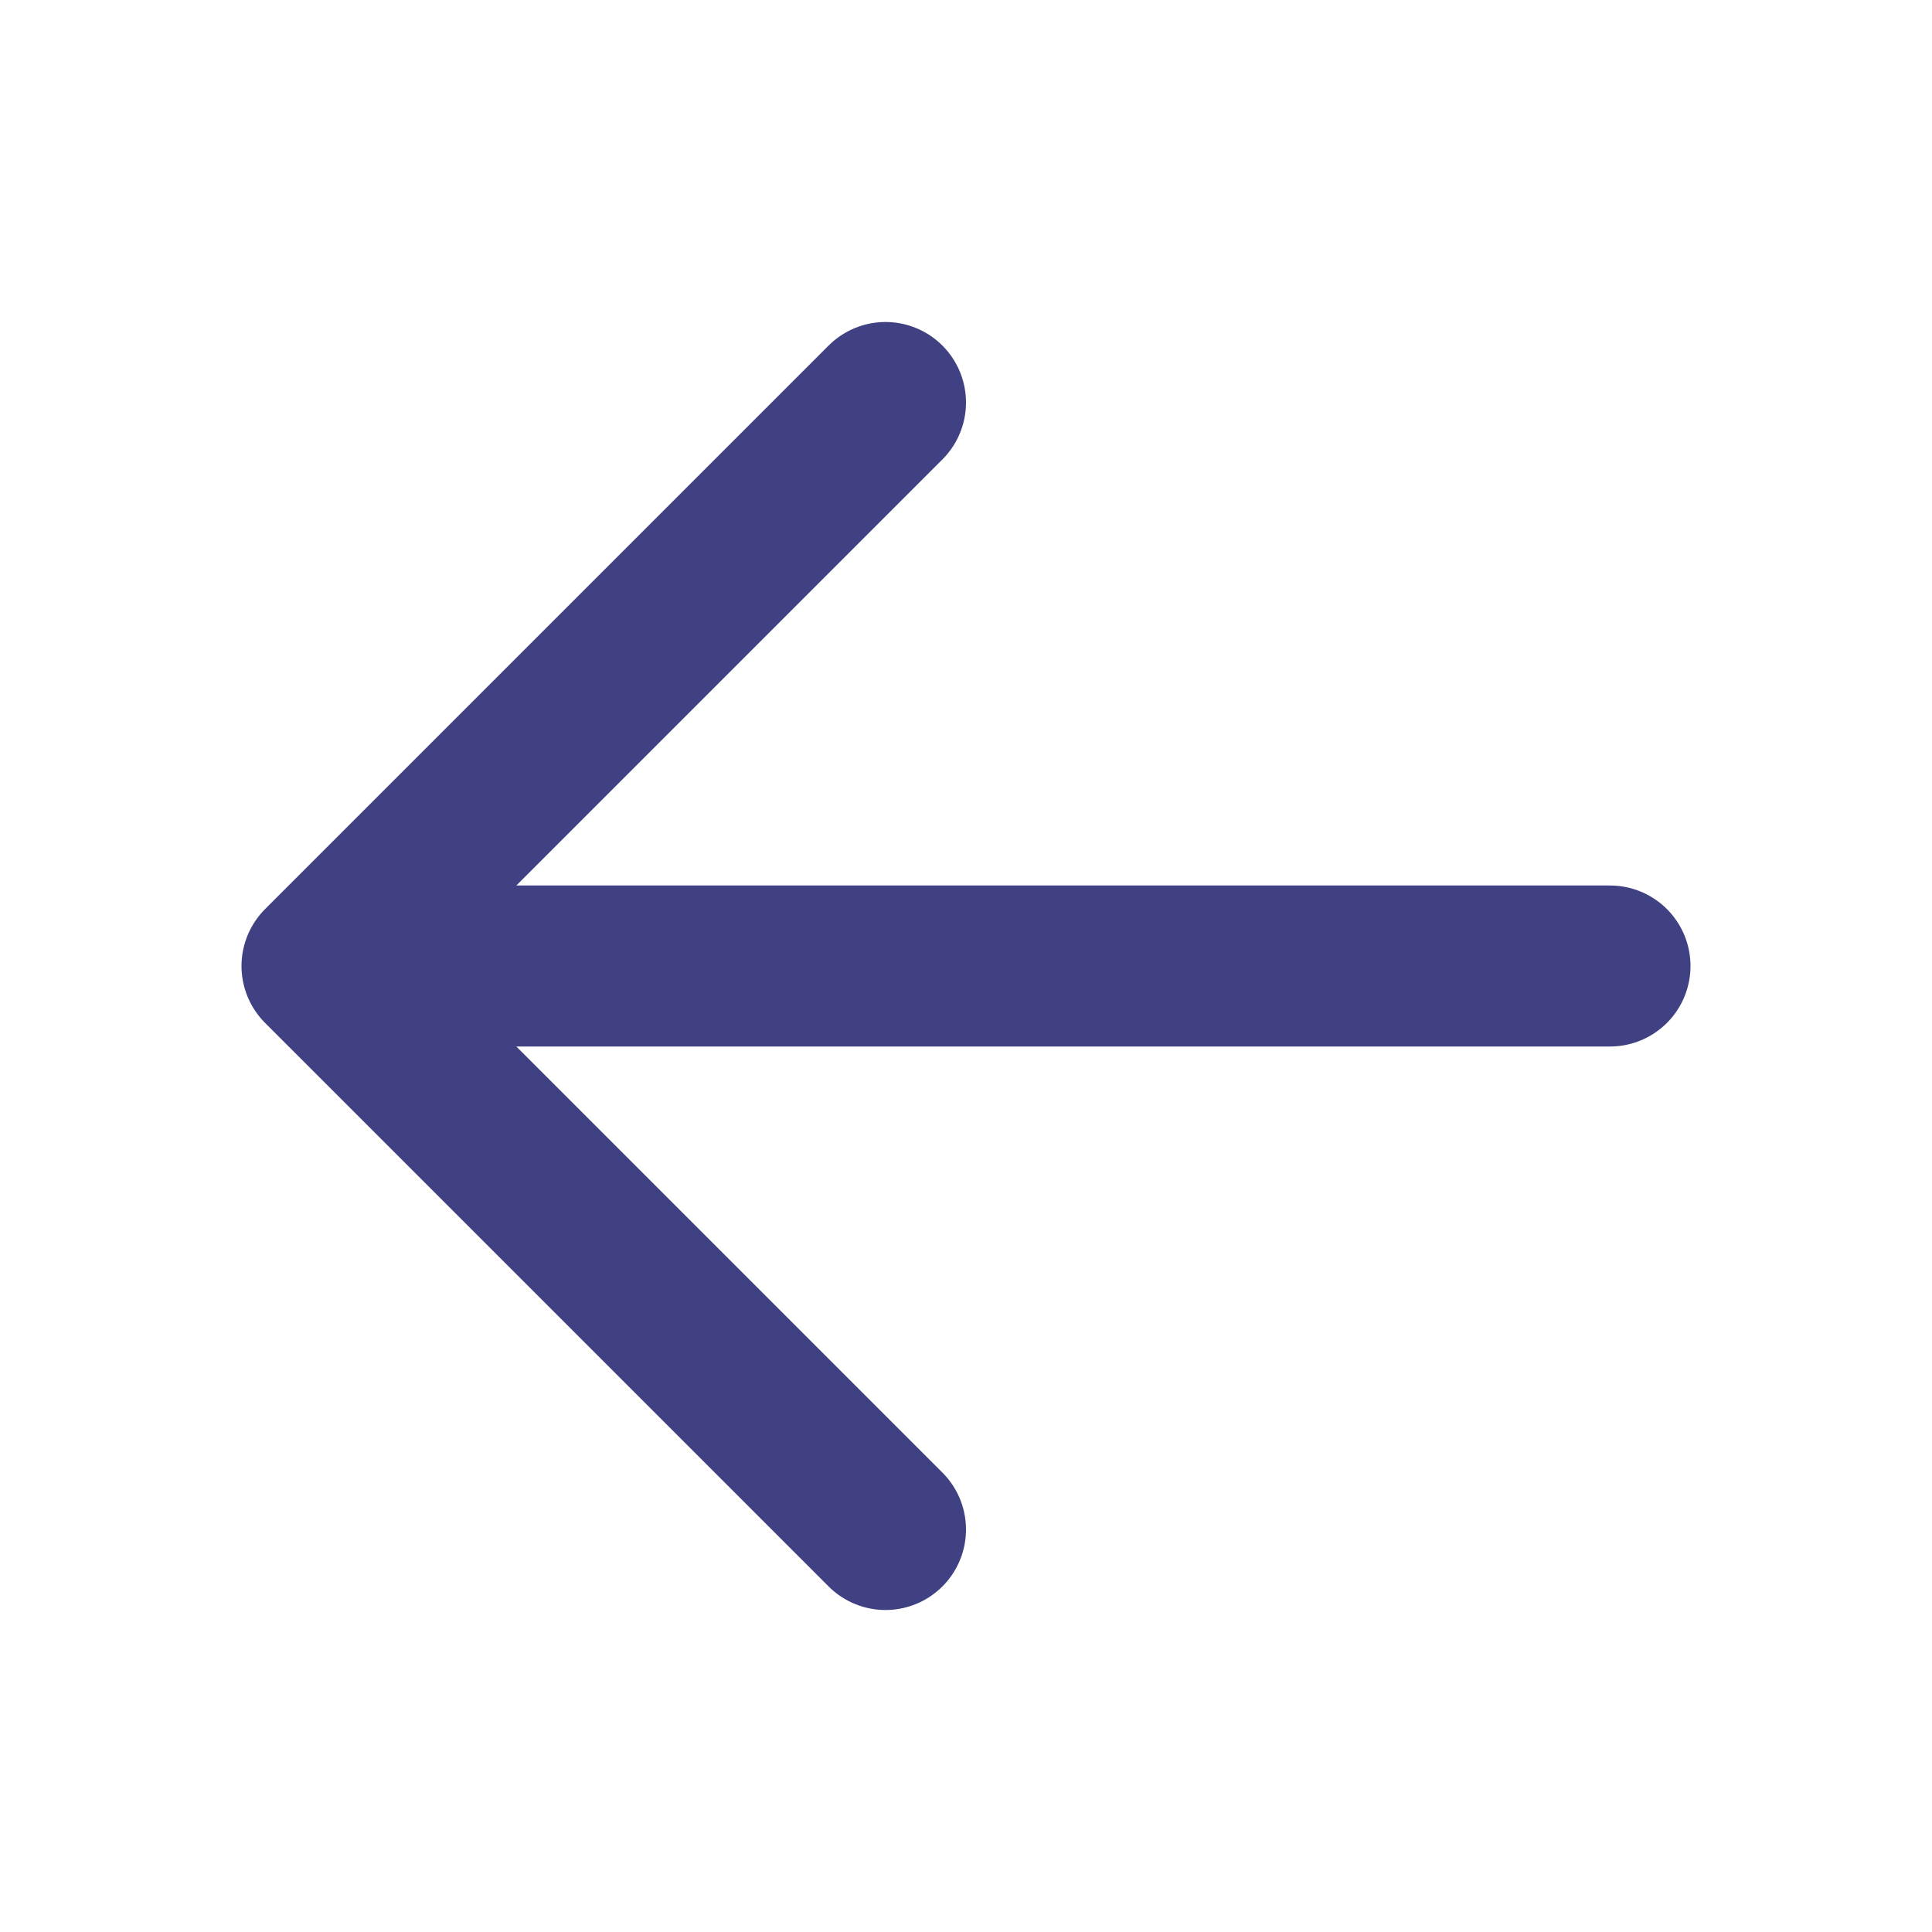
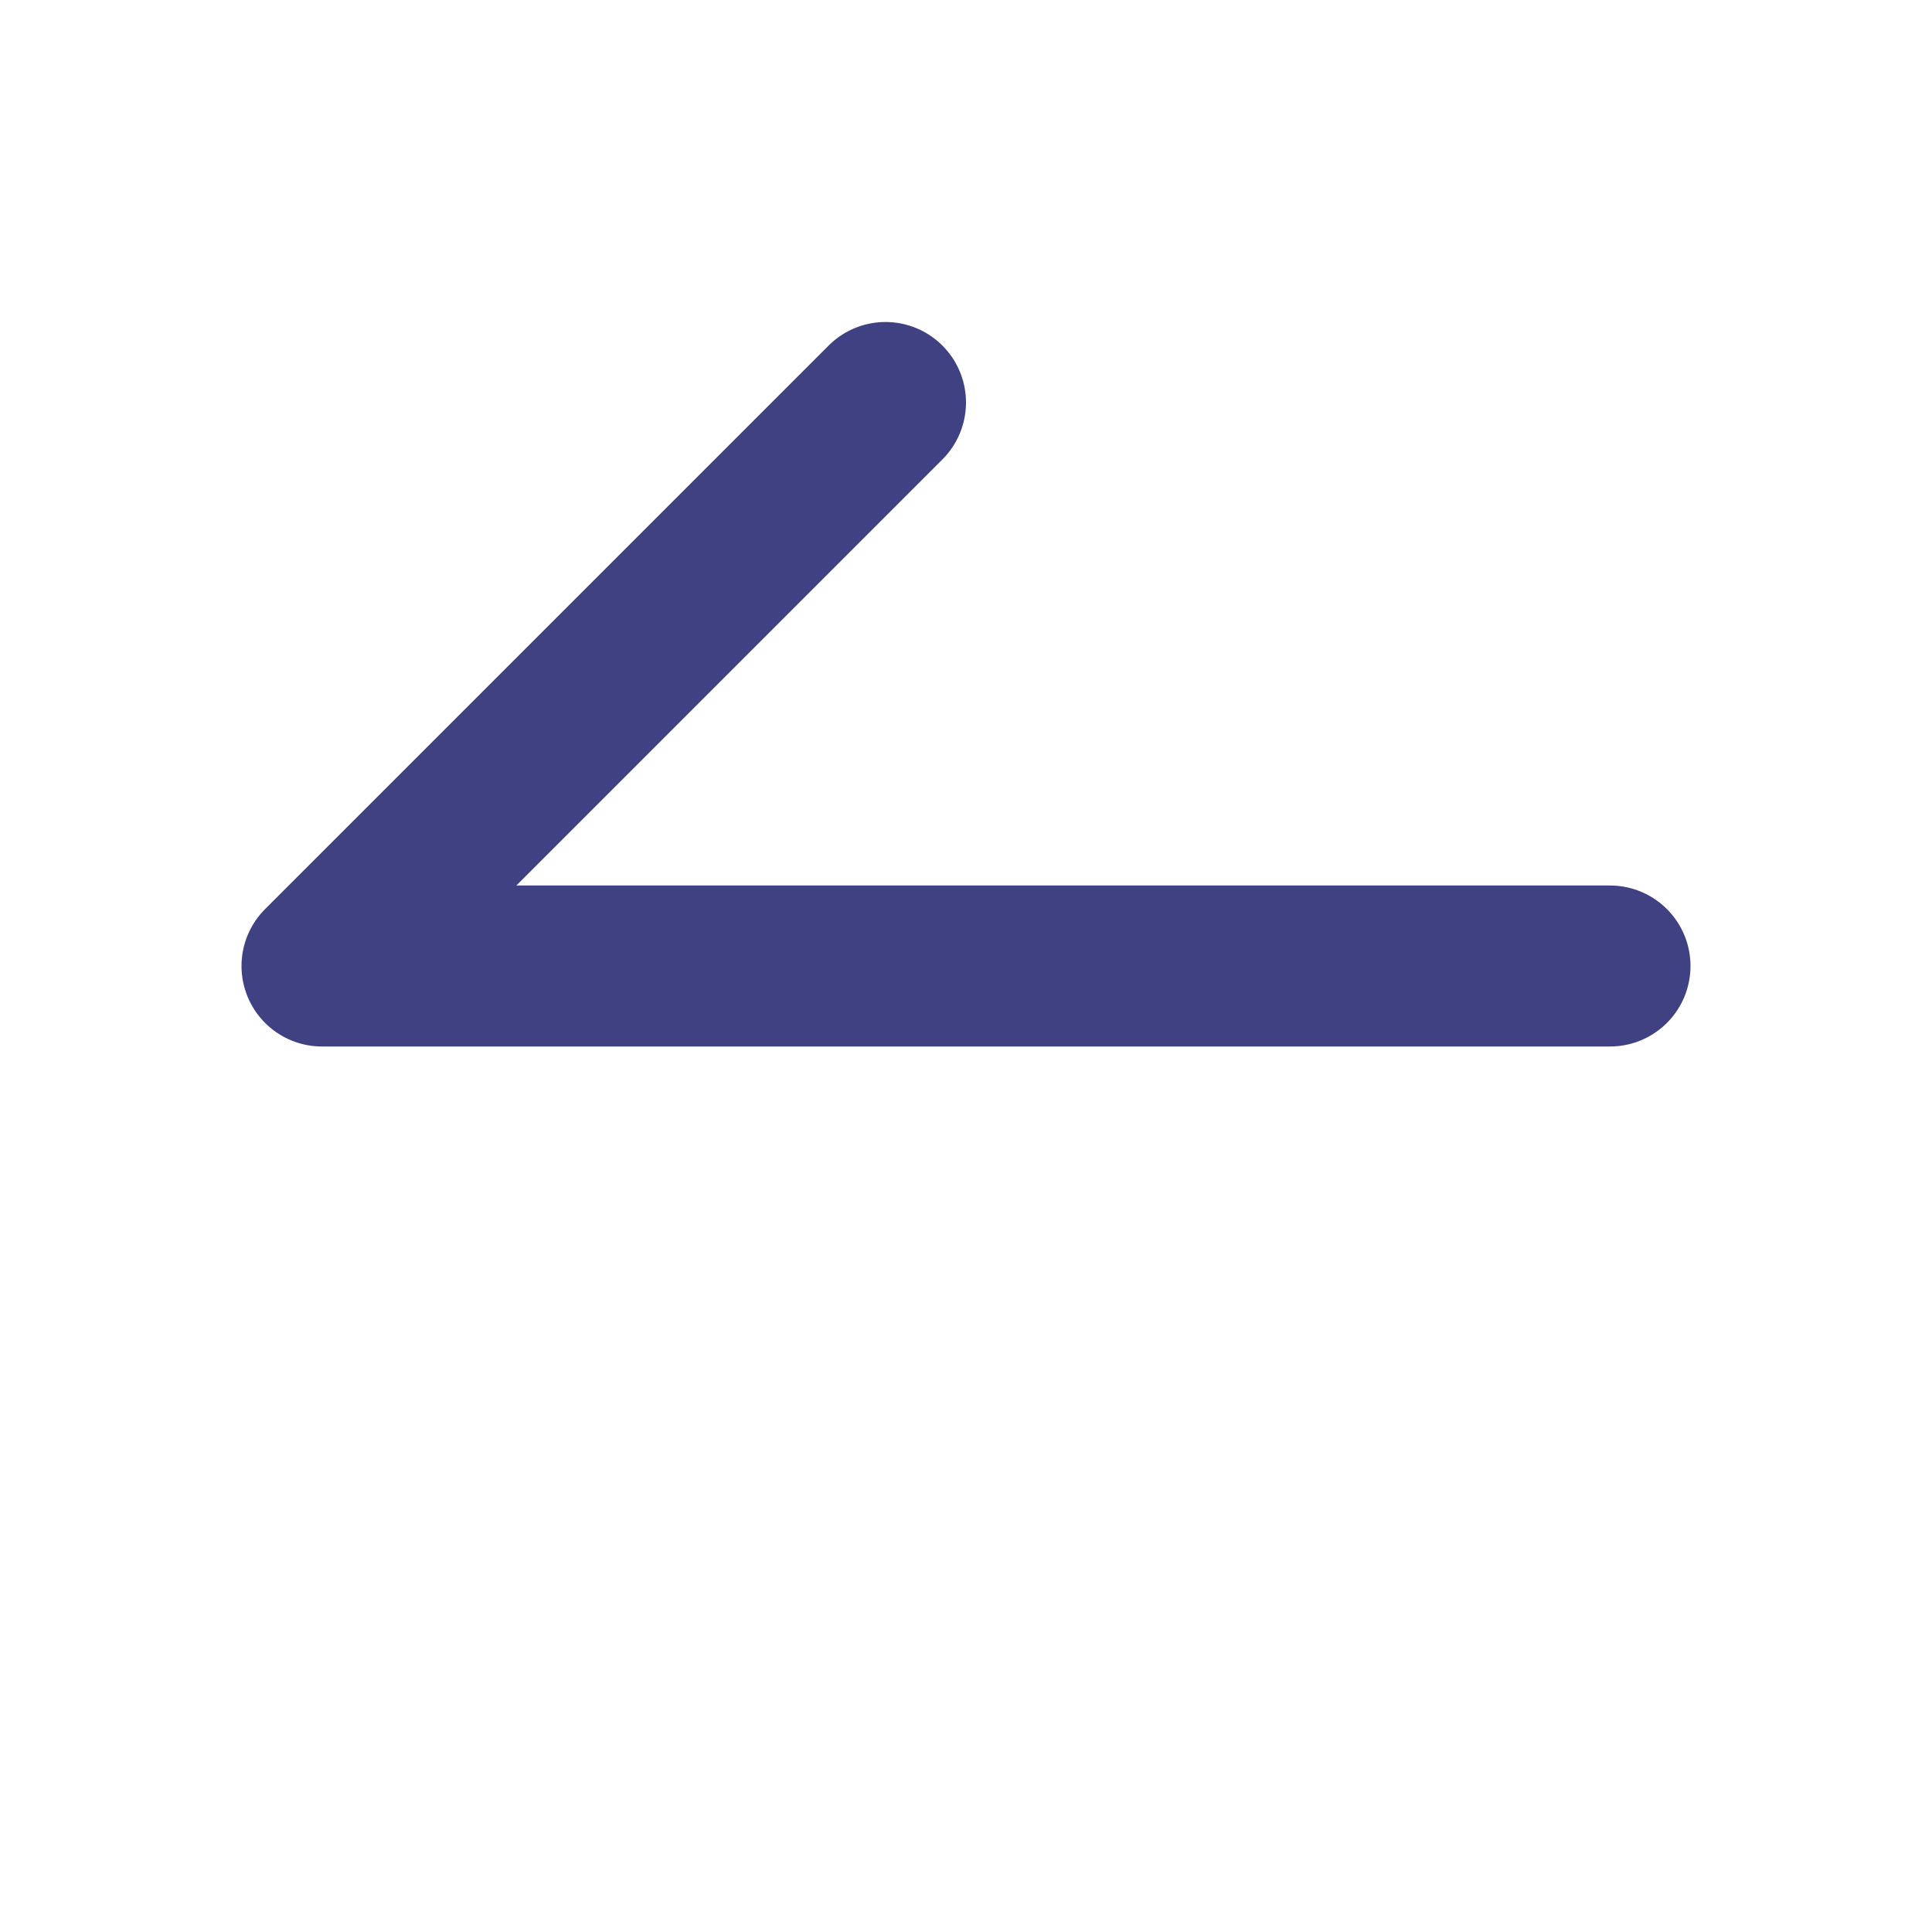
<svg xmlns="http://www.w3.org/2000/svg" width="24" height="24" viewBox="0 0 24 24" fill="none">
-   <path d="M11 5L4 12L11 19M4 12H20" stroke="#404183" stroke-width="2" stroke-linecap="round" stroke-linejoin="round" />
+   <path d="M11 5L4 12M4 12H20" stroke="#404183" stroke-width="2" stroke-linecap="round" stroke-linejoin="round" />
</svg>